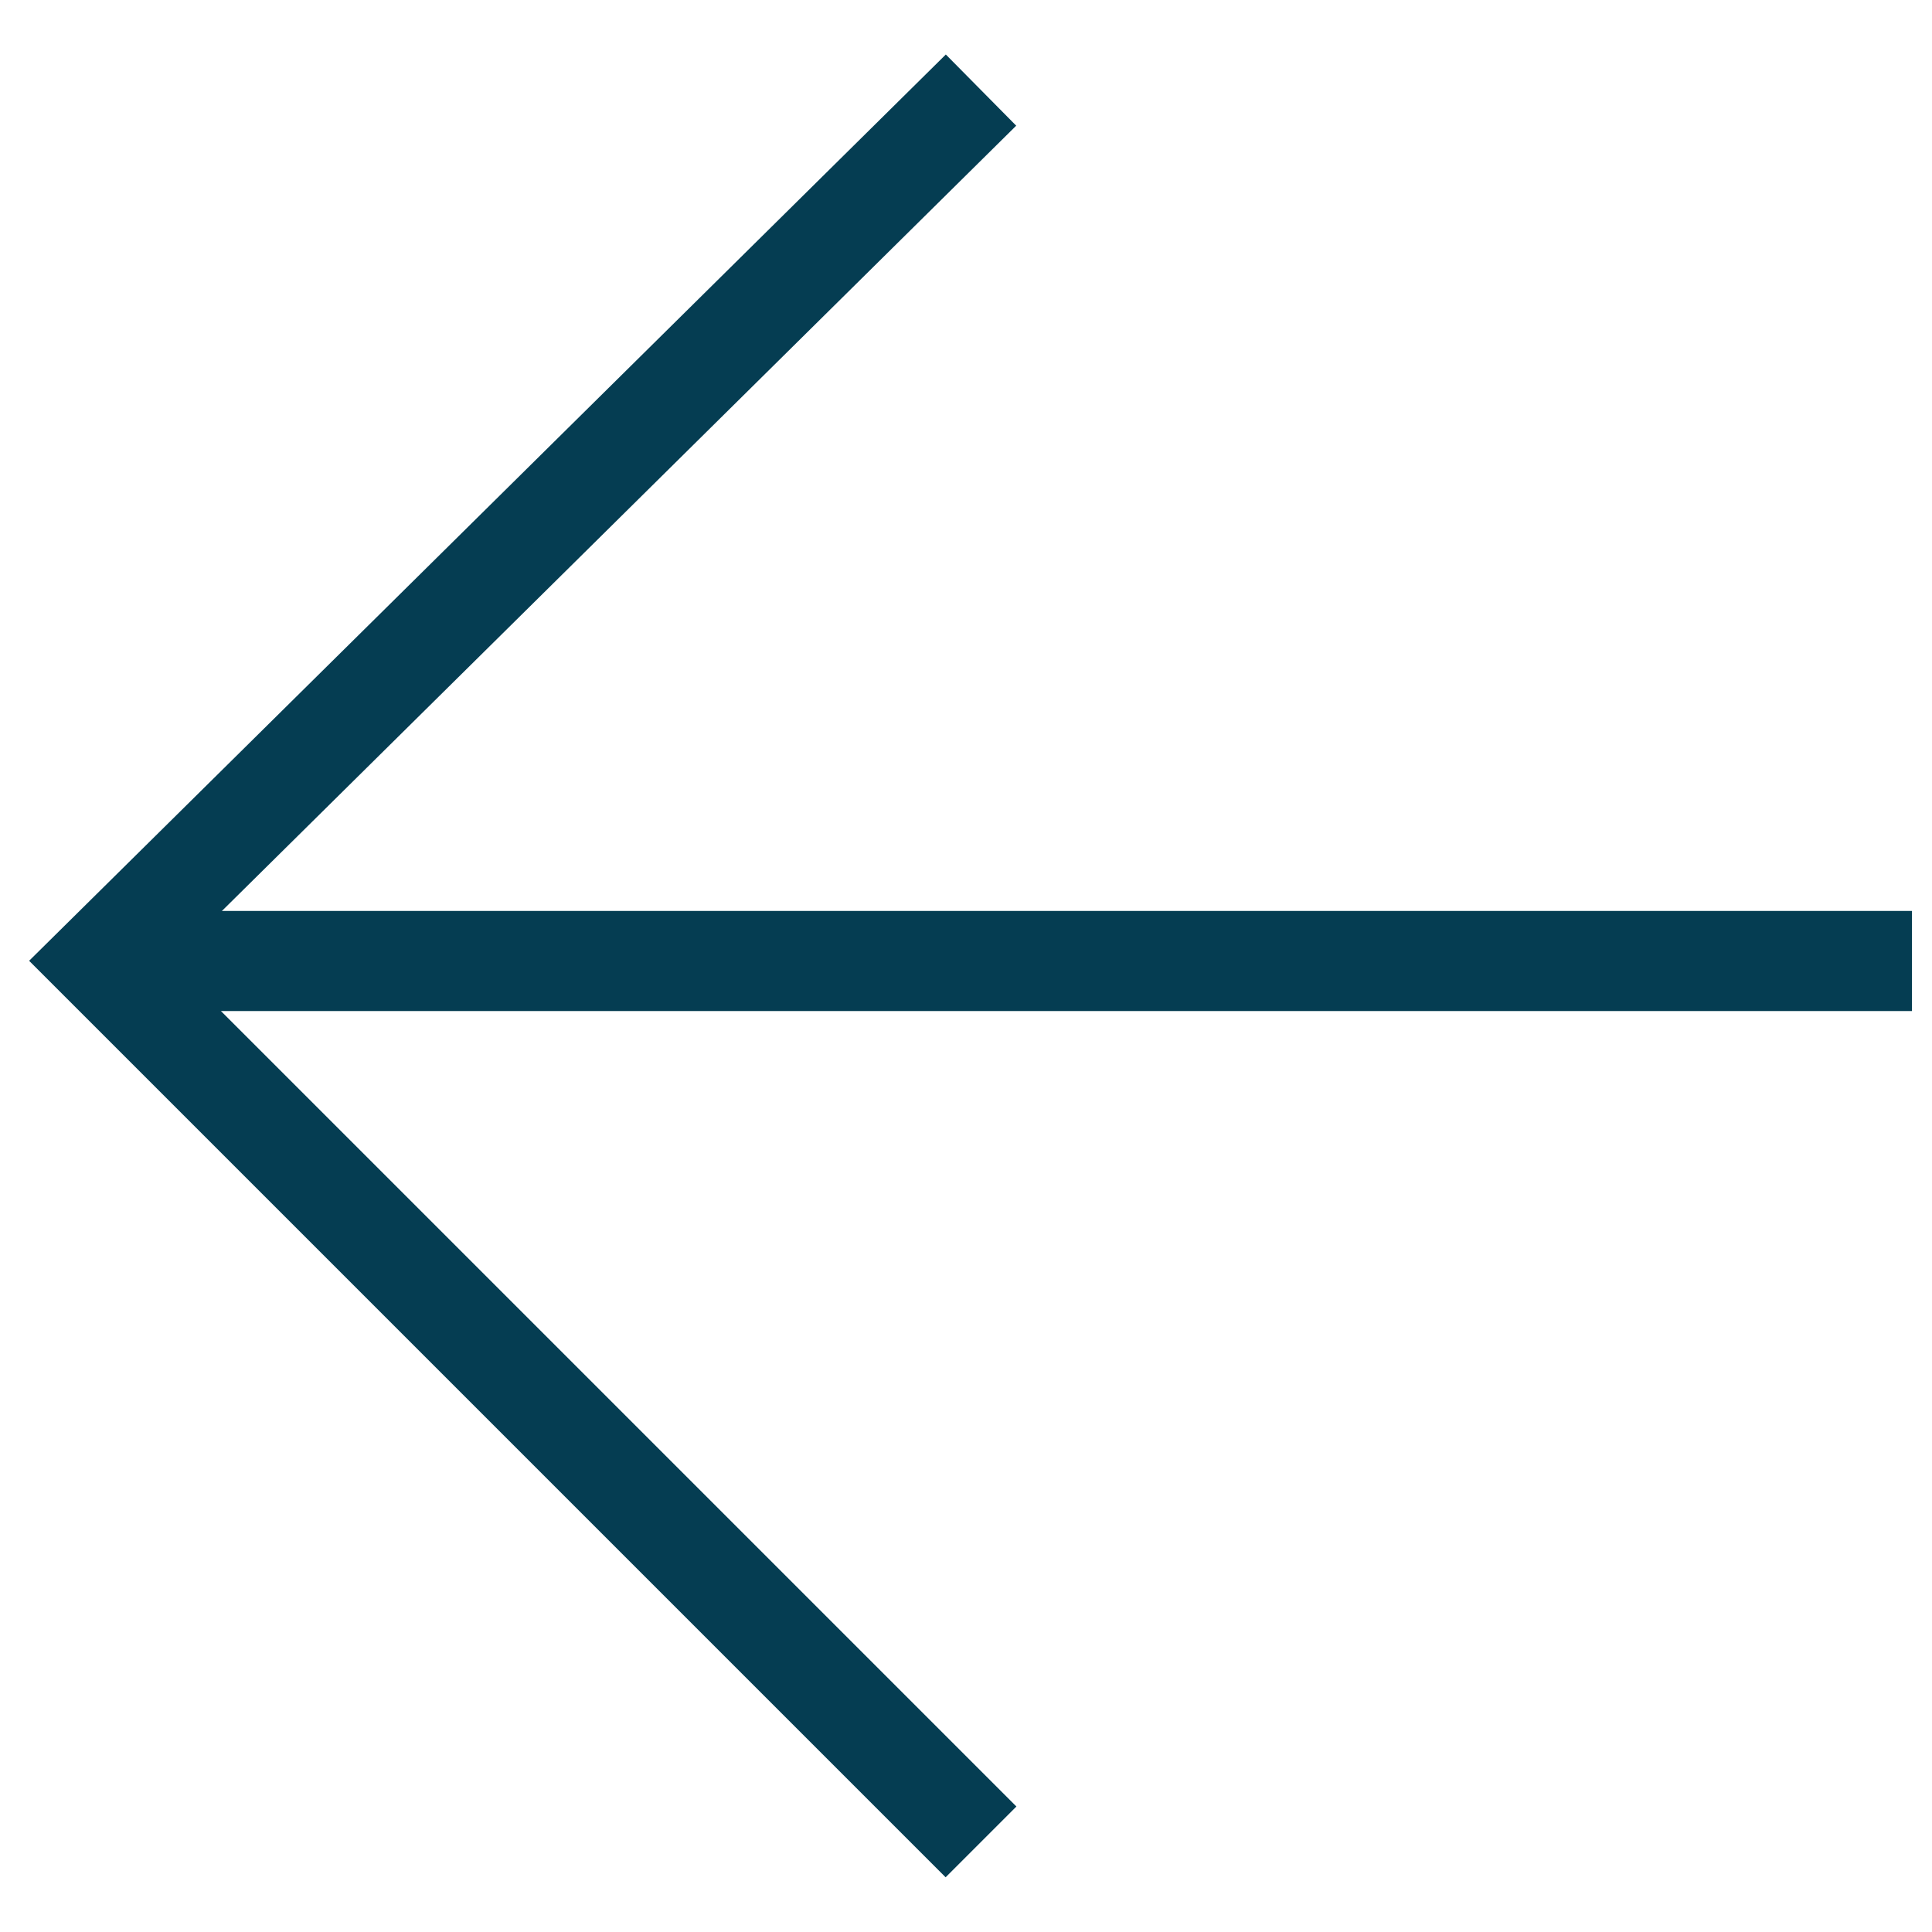
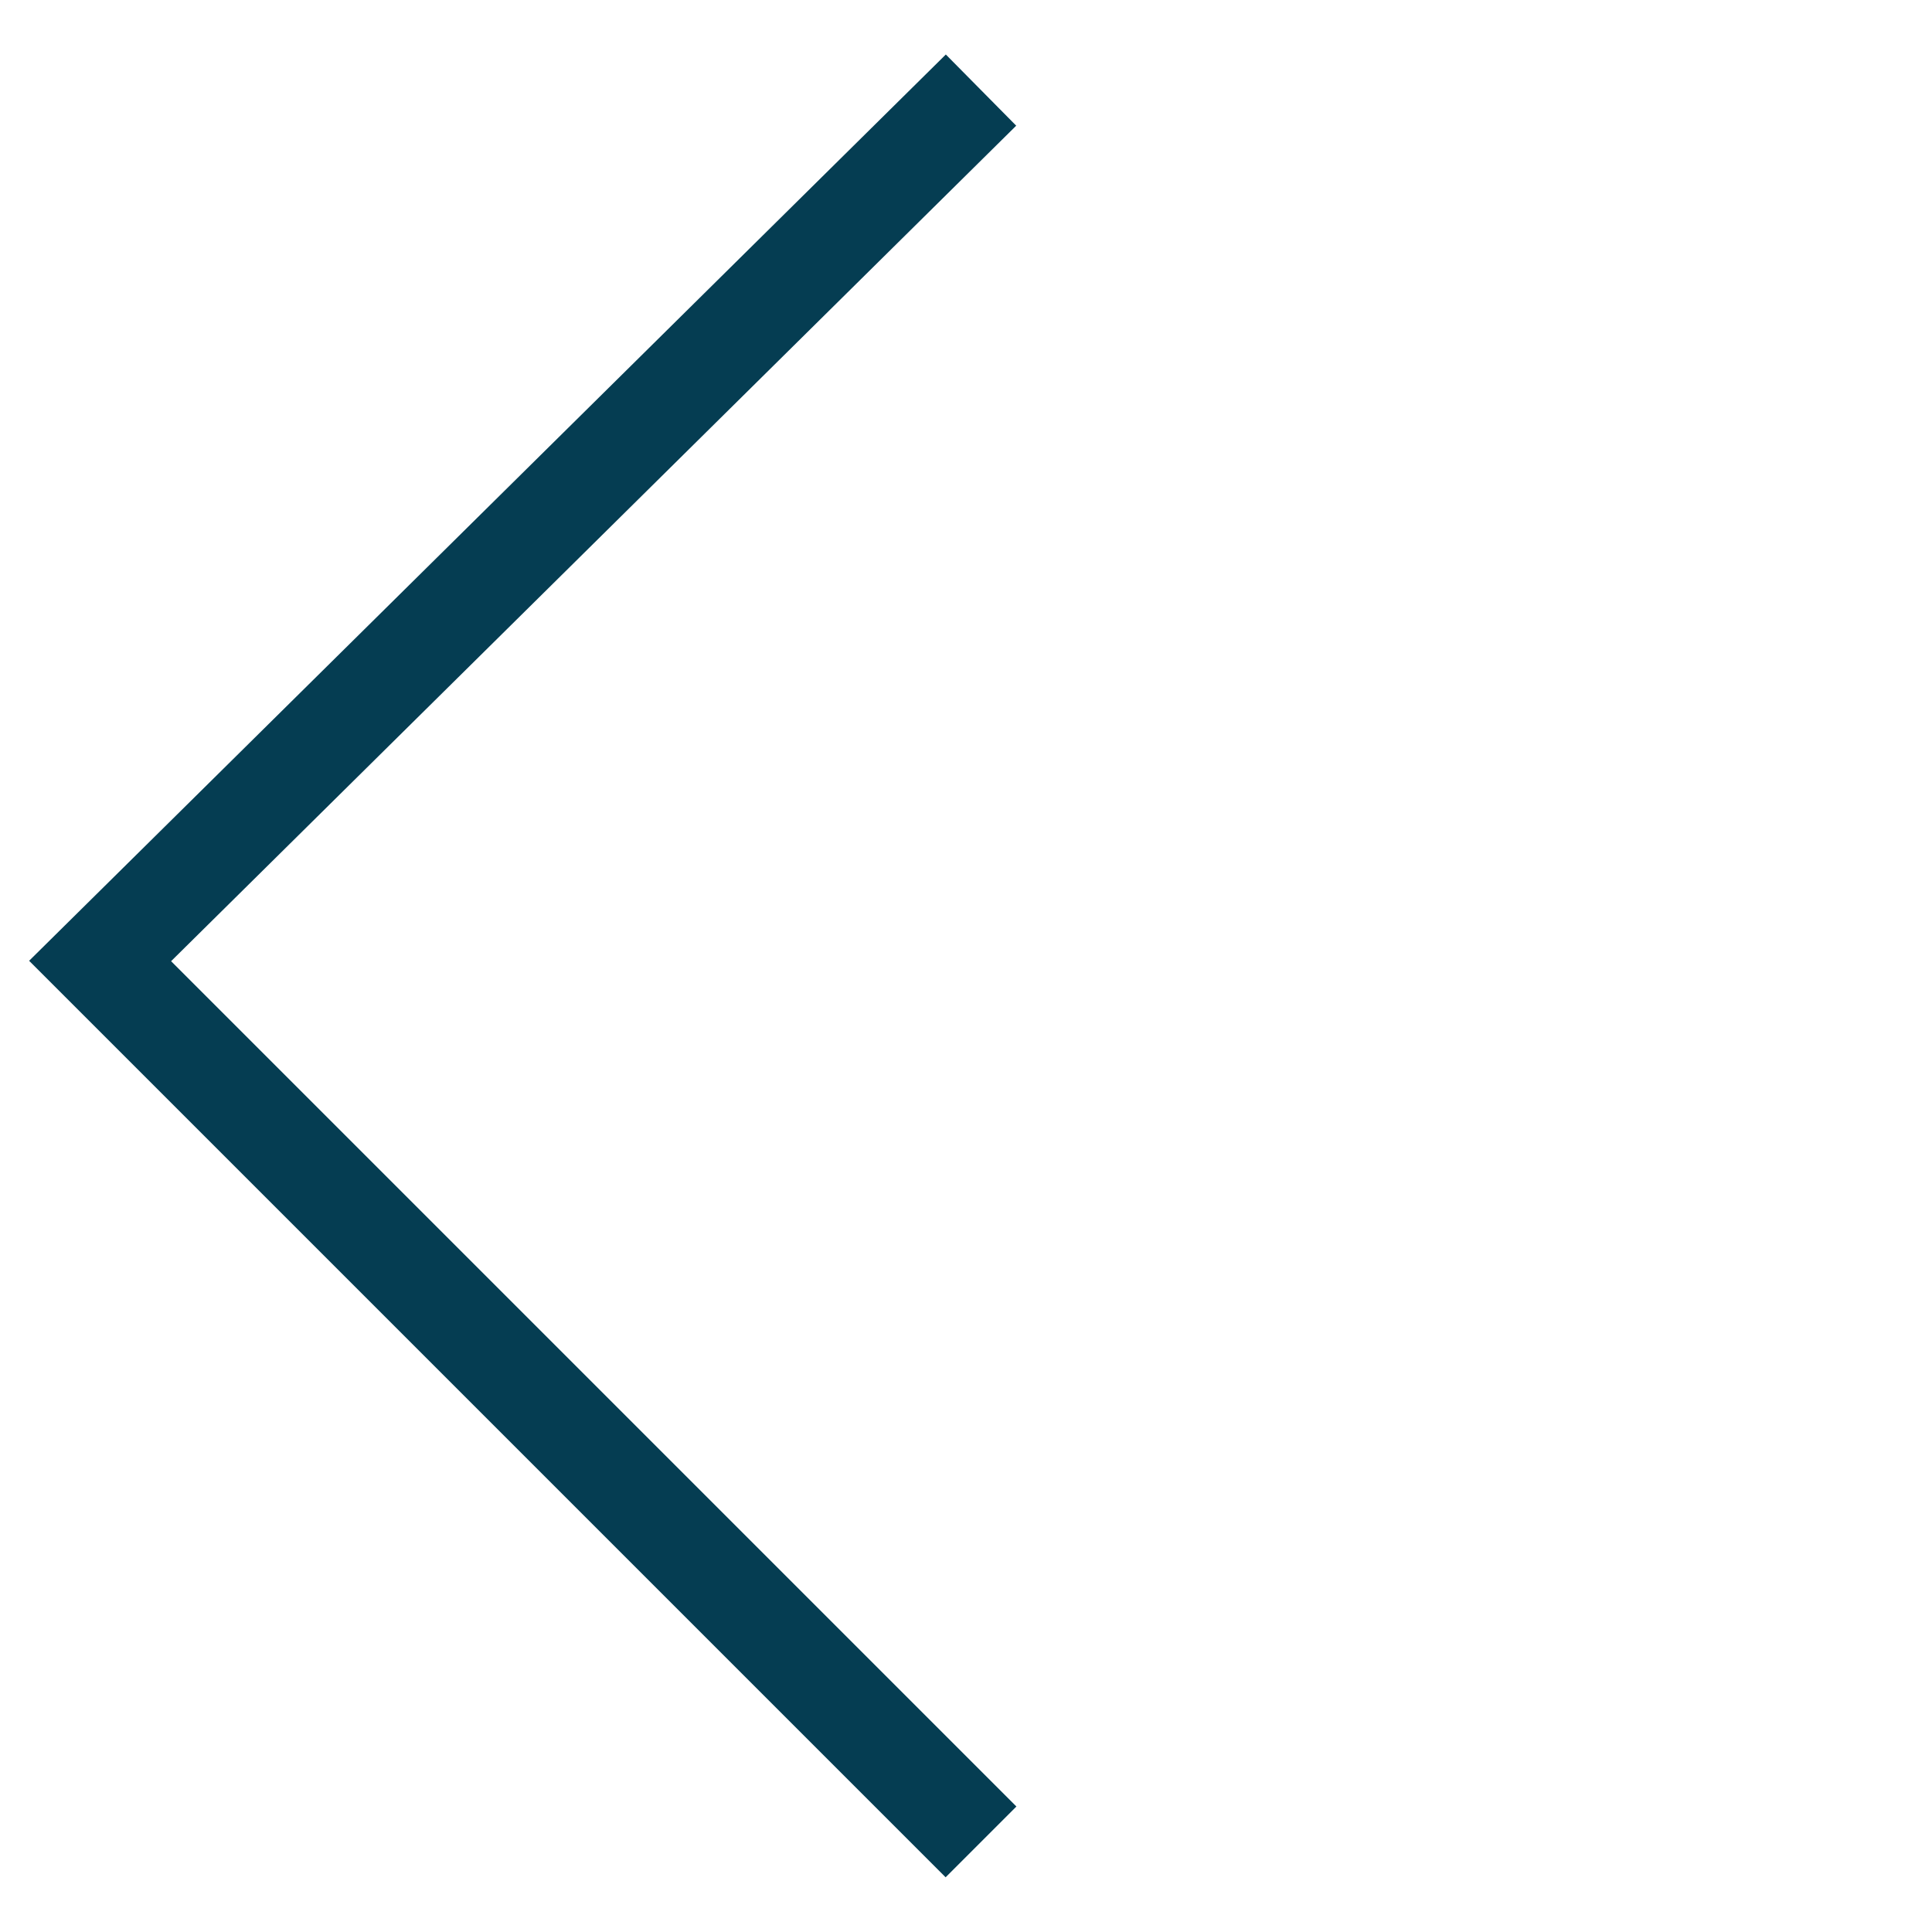
<svg xmlns="http://www.w3.org/2000/svg" version="1.1" id="Capa_1" x="0px" y="0px" viewBox="0 0 19.3 19.3" style="enable-background:new 0 0 19.3 19.3;" xml:space="preserve">
  <style type="text/css">
	.st0{fill:none;stroke:#053D52;}
	.st1{fill:none;stroke:#053D52;stroke-linecap:square;}
</style>
  <g>
    <g>
      <path class="st0" d="M9.8,0.9L1,9.6l8.8,8.8" />
-       <path class="st1" d="M18.6,9.6H4.8H1.5" />
    </g>
  </g>
</svg>